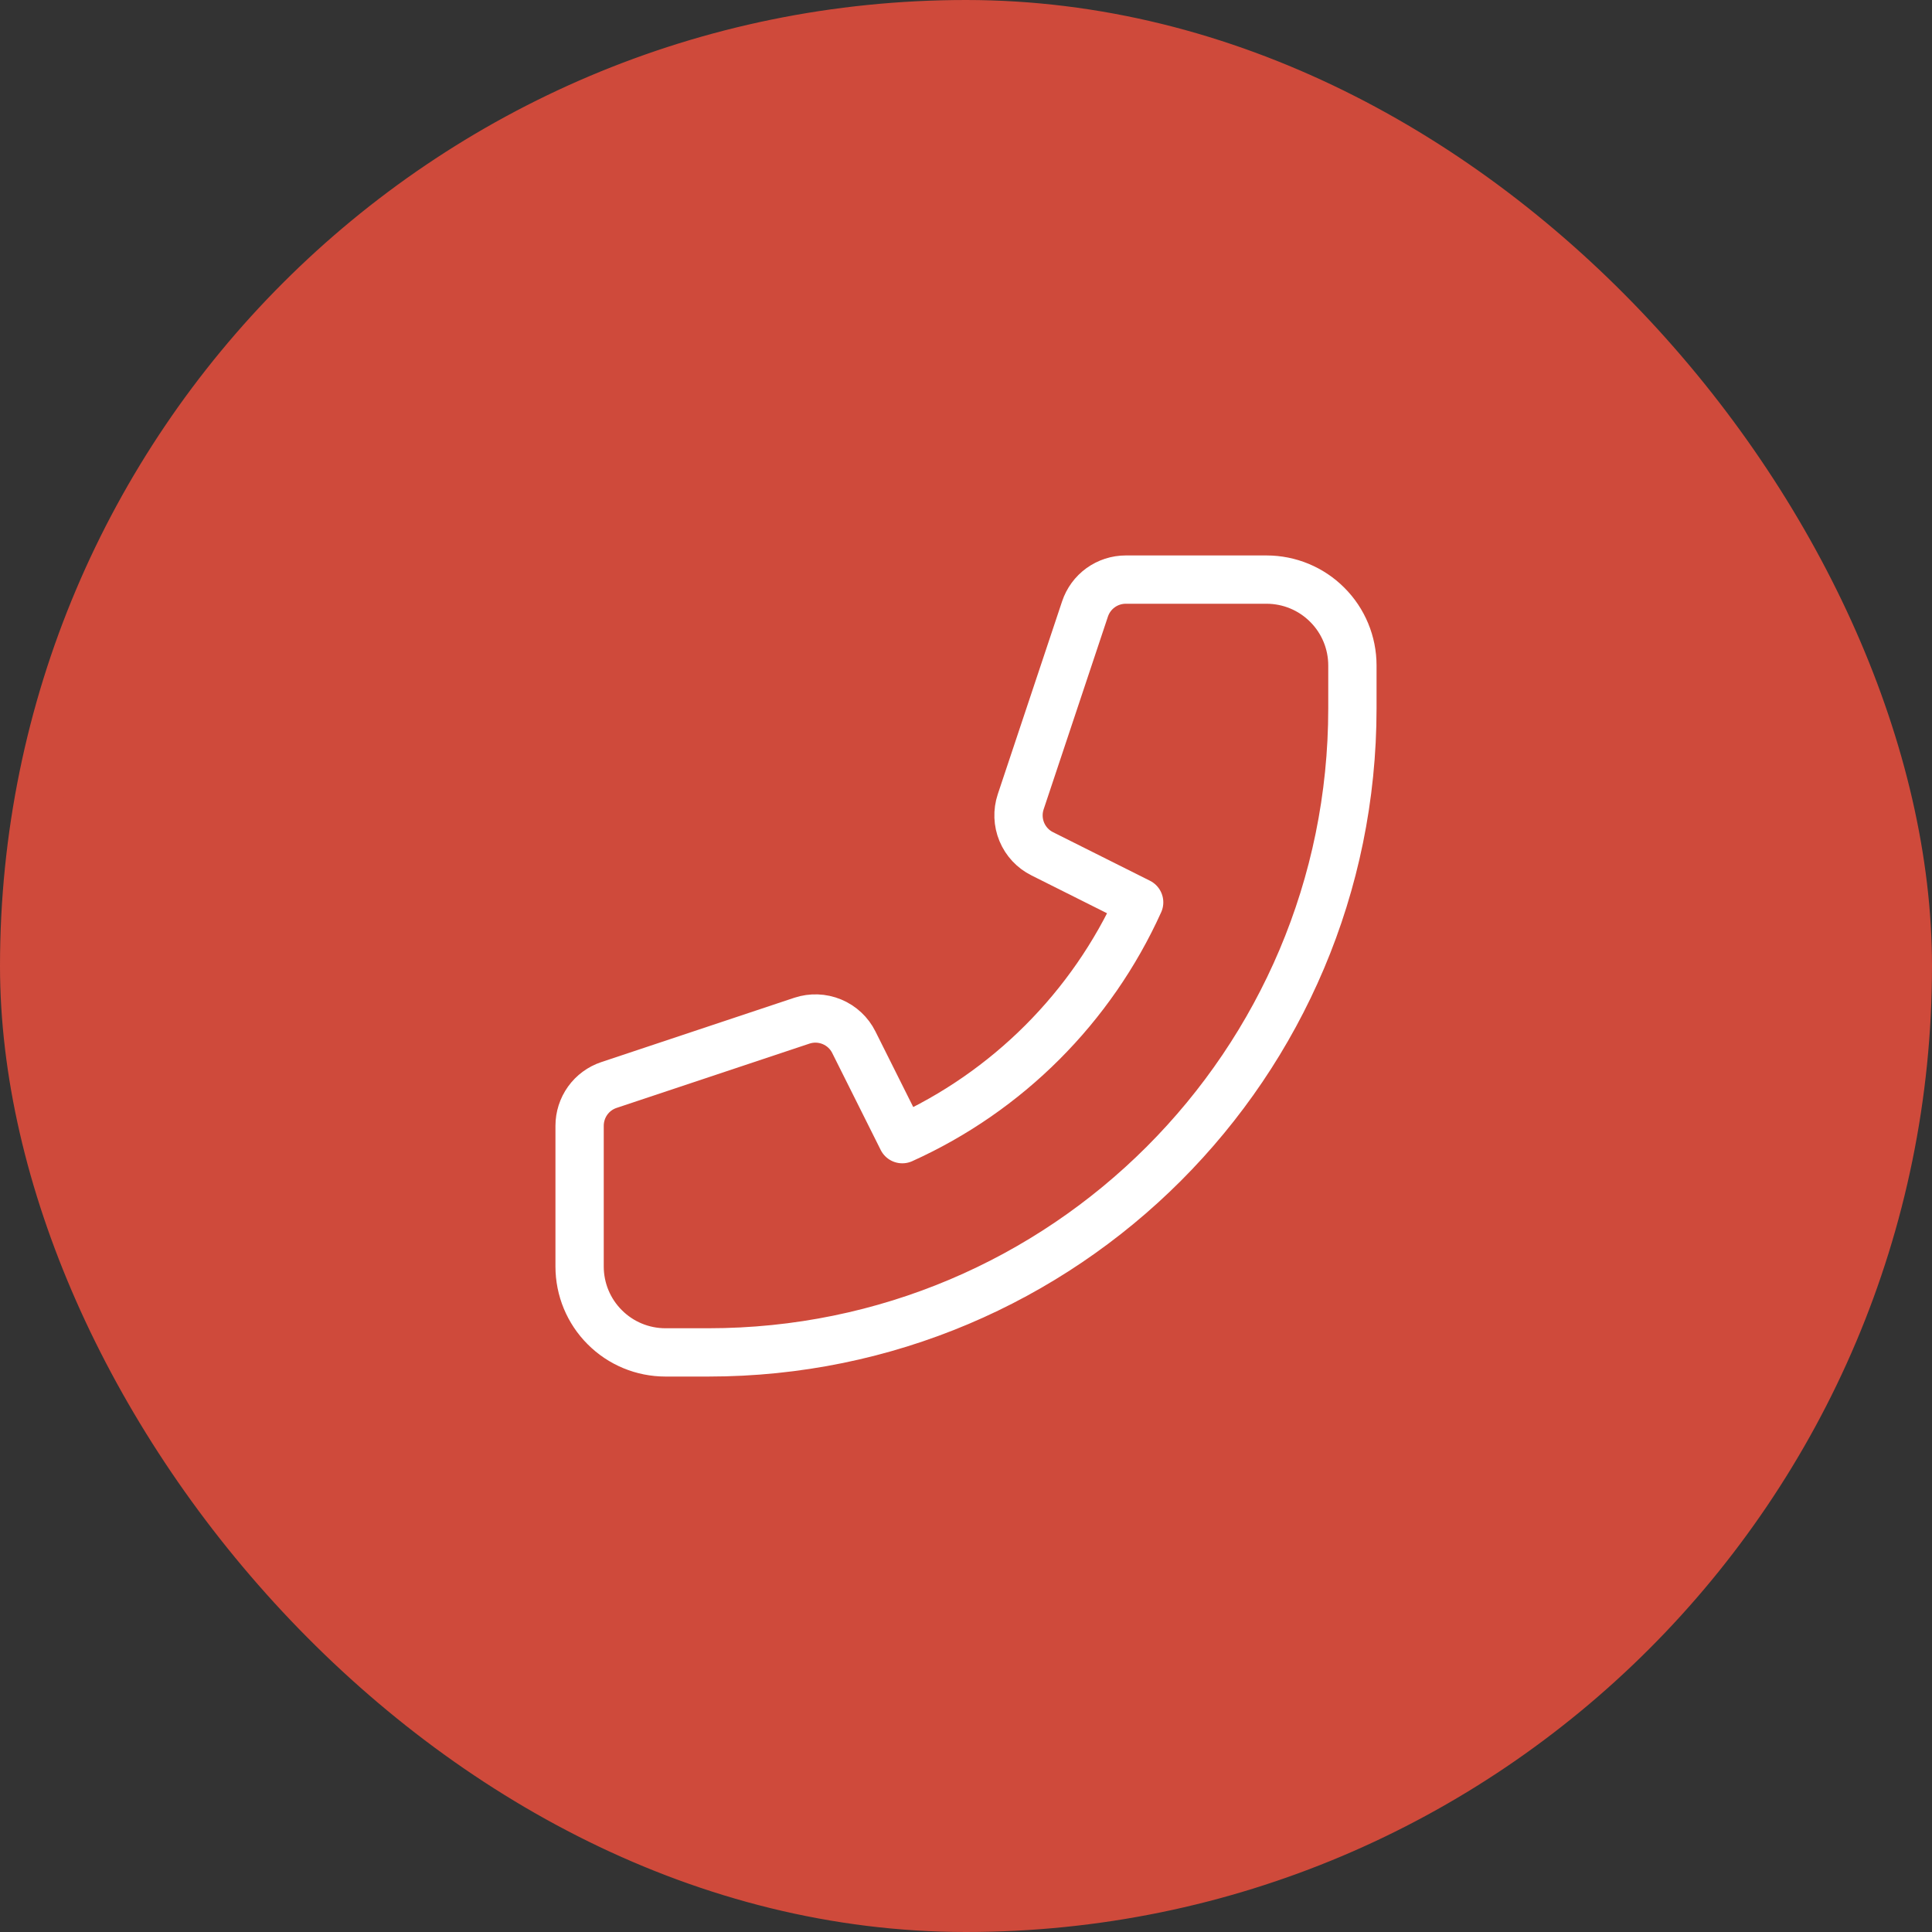
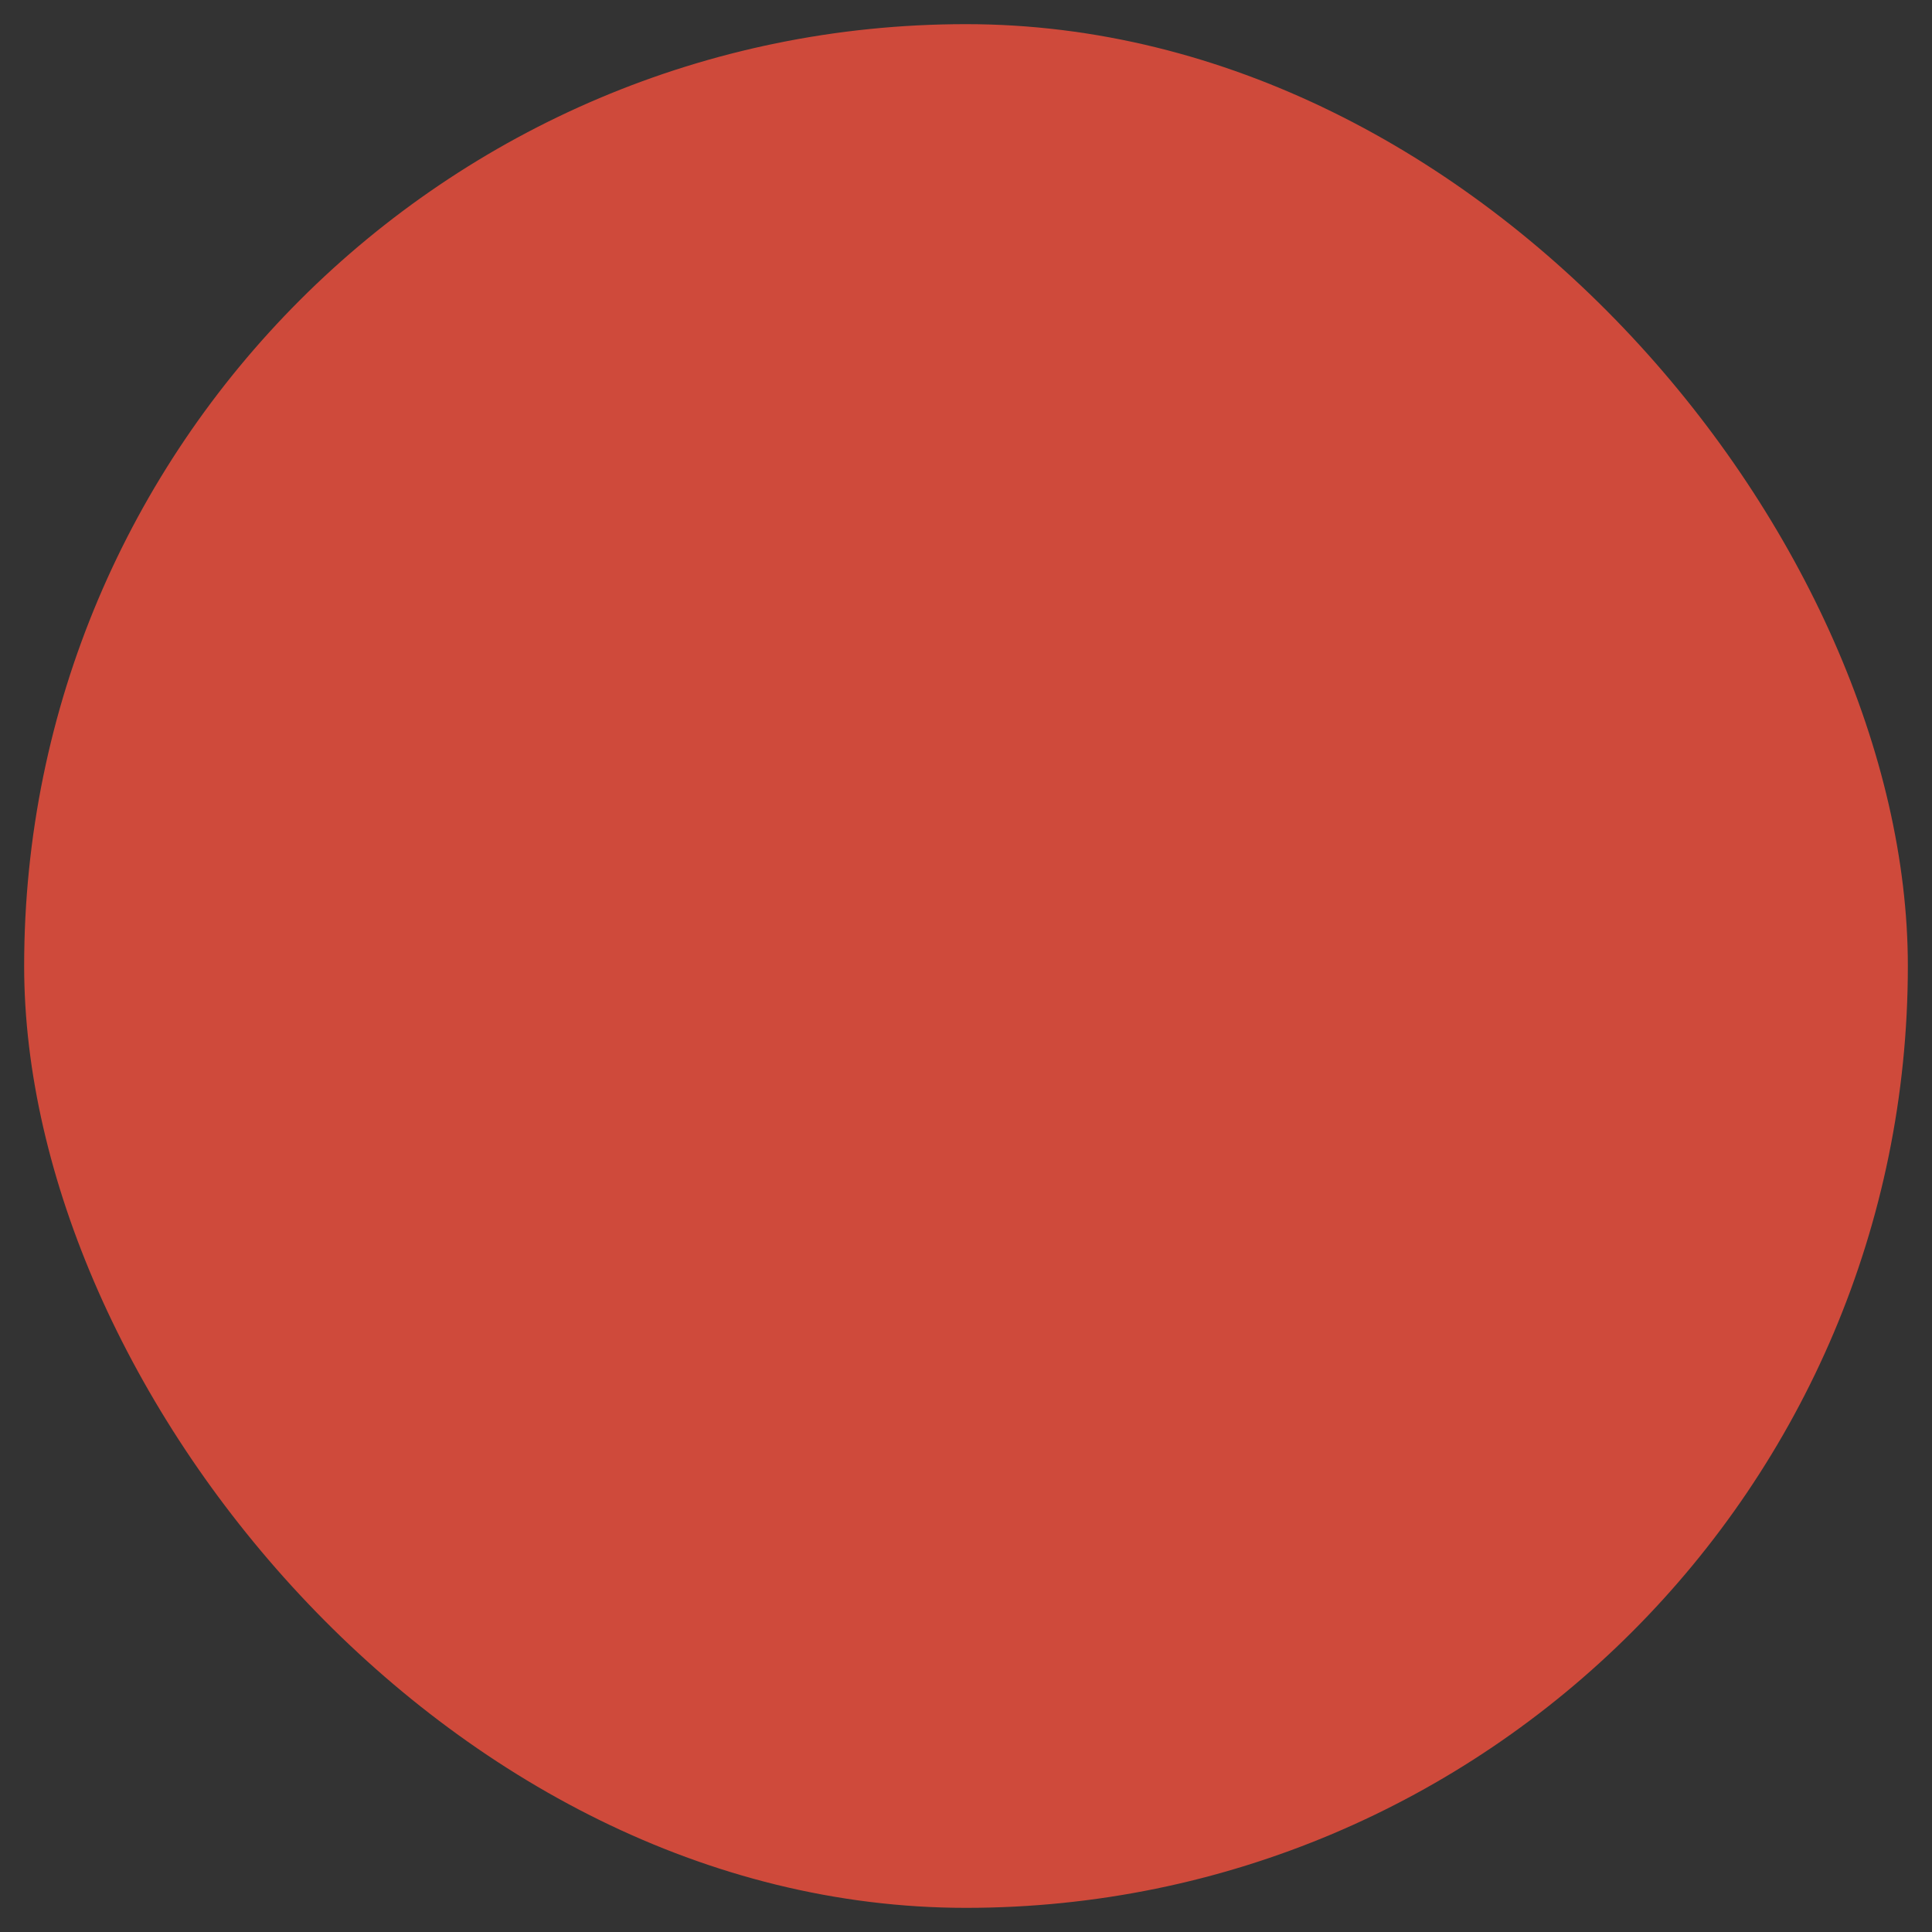
<svg xmlns="http://www.w3.org/2000/svg" width="40" height="40" viewBox="0 0 40 40" fill="none">
  <rect x="0" y="0" width="40" height="40" fill="#333333" stroke="none" />
  <rect x="0.5" y="0.5" width="39" height="39" rx="19.5" fill="#CF4A3B" />
-   <rect x="0.5" y="0.5" width="39" height="39" rx="19.5" stroke="#CF4A3B" />
-   <path d="M12.521 27.479C12.187 27.146 12 26.694 12 26.222L12 23.308C12 23.121 12.059 22.939 12.167 22.788C12.276 22.636 12.43 22.523 12.607 22.464L16.603 21.132C16.806 21.065 17.026 21.073 17.224 21.155C17.421 21.237 17.583 21.387 17.678 21.579L18.681 23.585C20.858 22.602 22.601 20.858 23.585 18.682L21.579 17.677C21.387 17.582 21.237 17.42 21.155 17.223C21.073 17.025 21.065 16.805 21.132 16.602L22.464 12.608C22.523 12.431 22.636 12.277 22.787 12.168C22.939 12.059 23.12 12 23.307 12H26.222C26.694 12 27.146 12.187 27.479 12.521C27.813 12.854 28 13.306 28 13.778V14.667C28 22.03 22.03 28 14.667 28H13.778C13.306 28 12.854 27.813 12.521 27.479Z" stroke="white" stroke-linecap="round" stroke-linejoin="round" />
</svg>